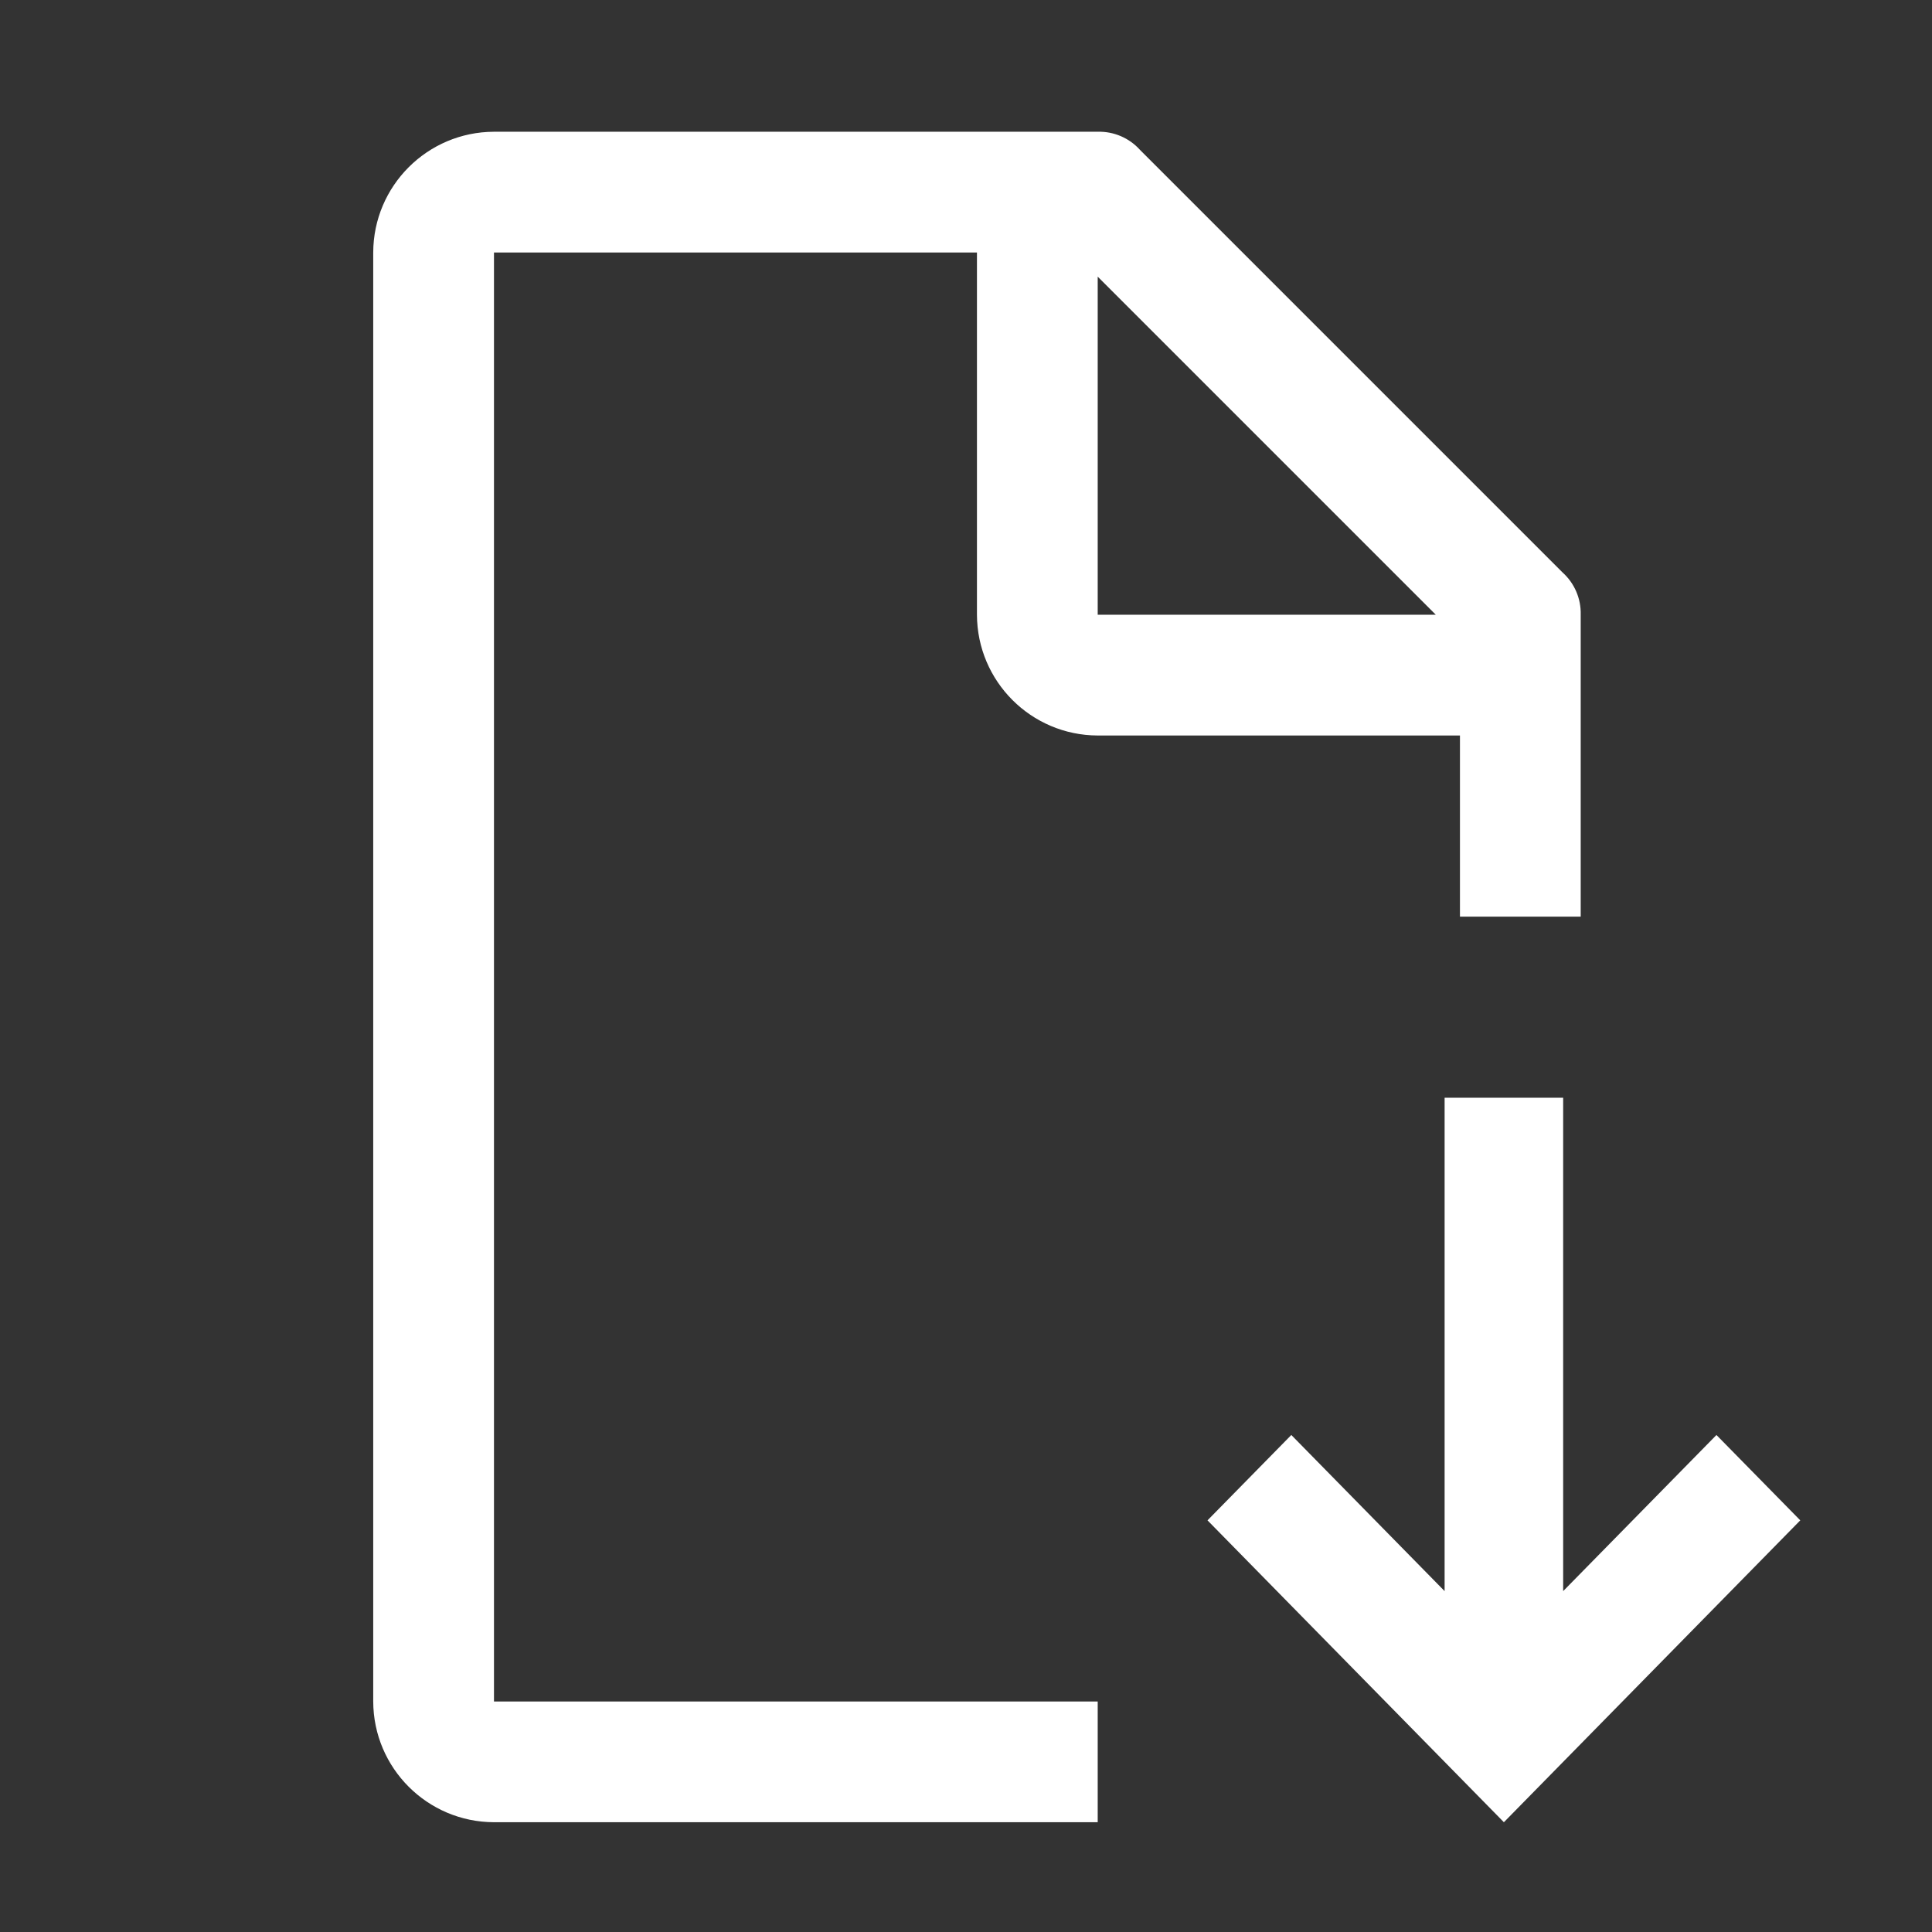
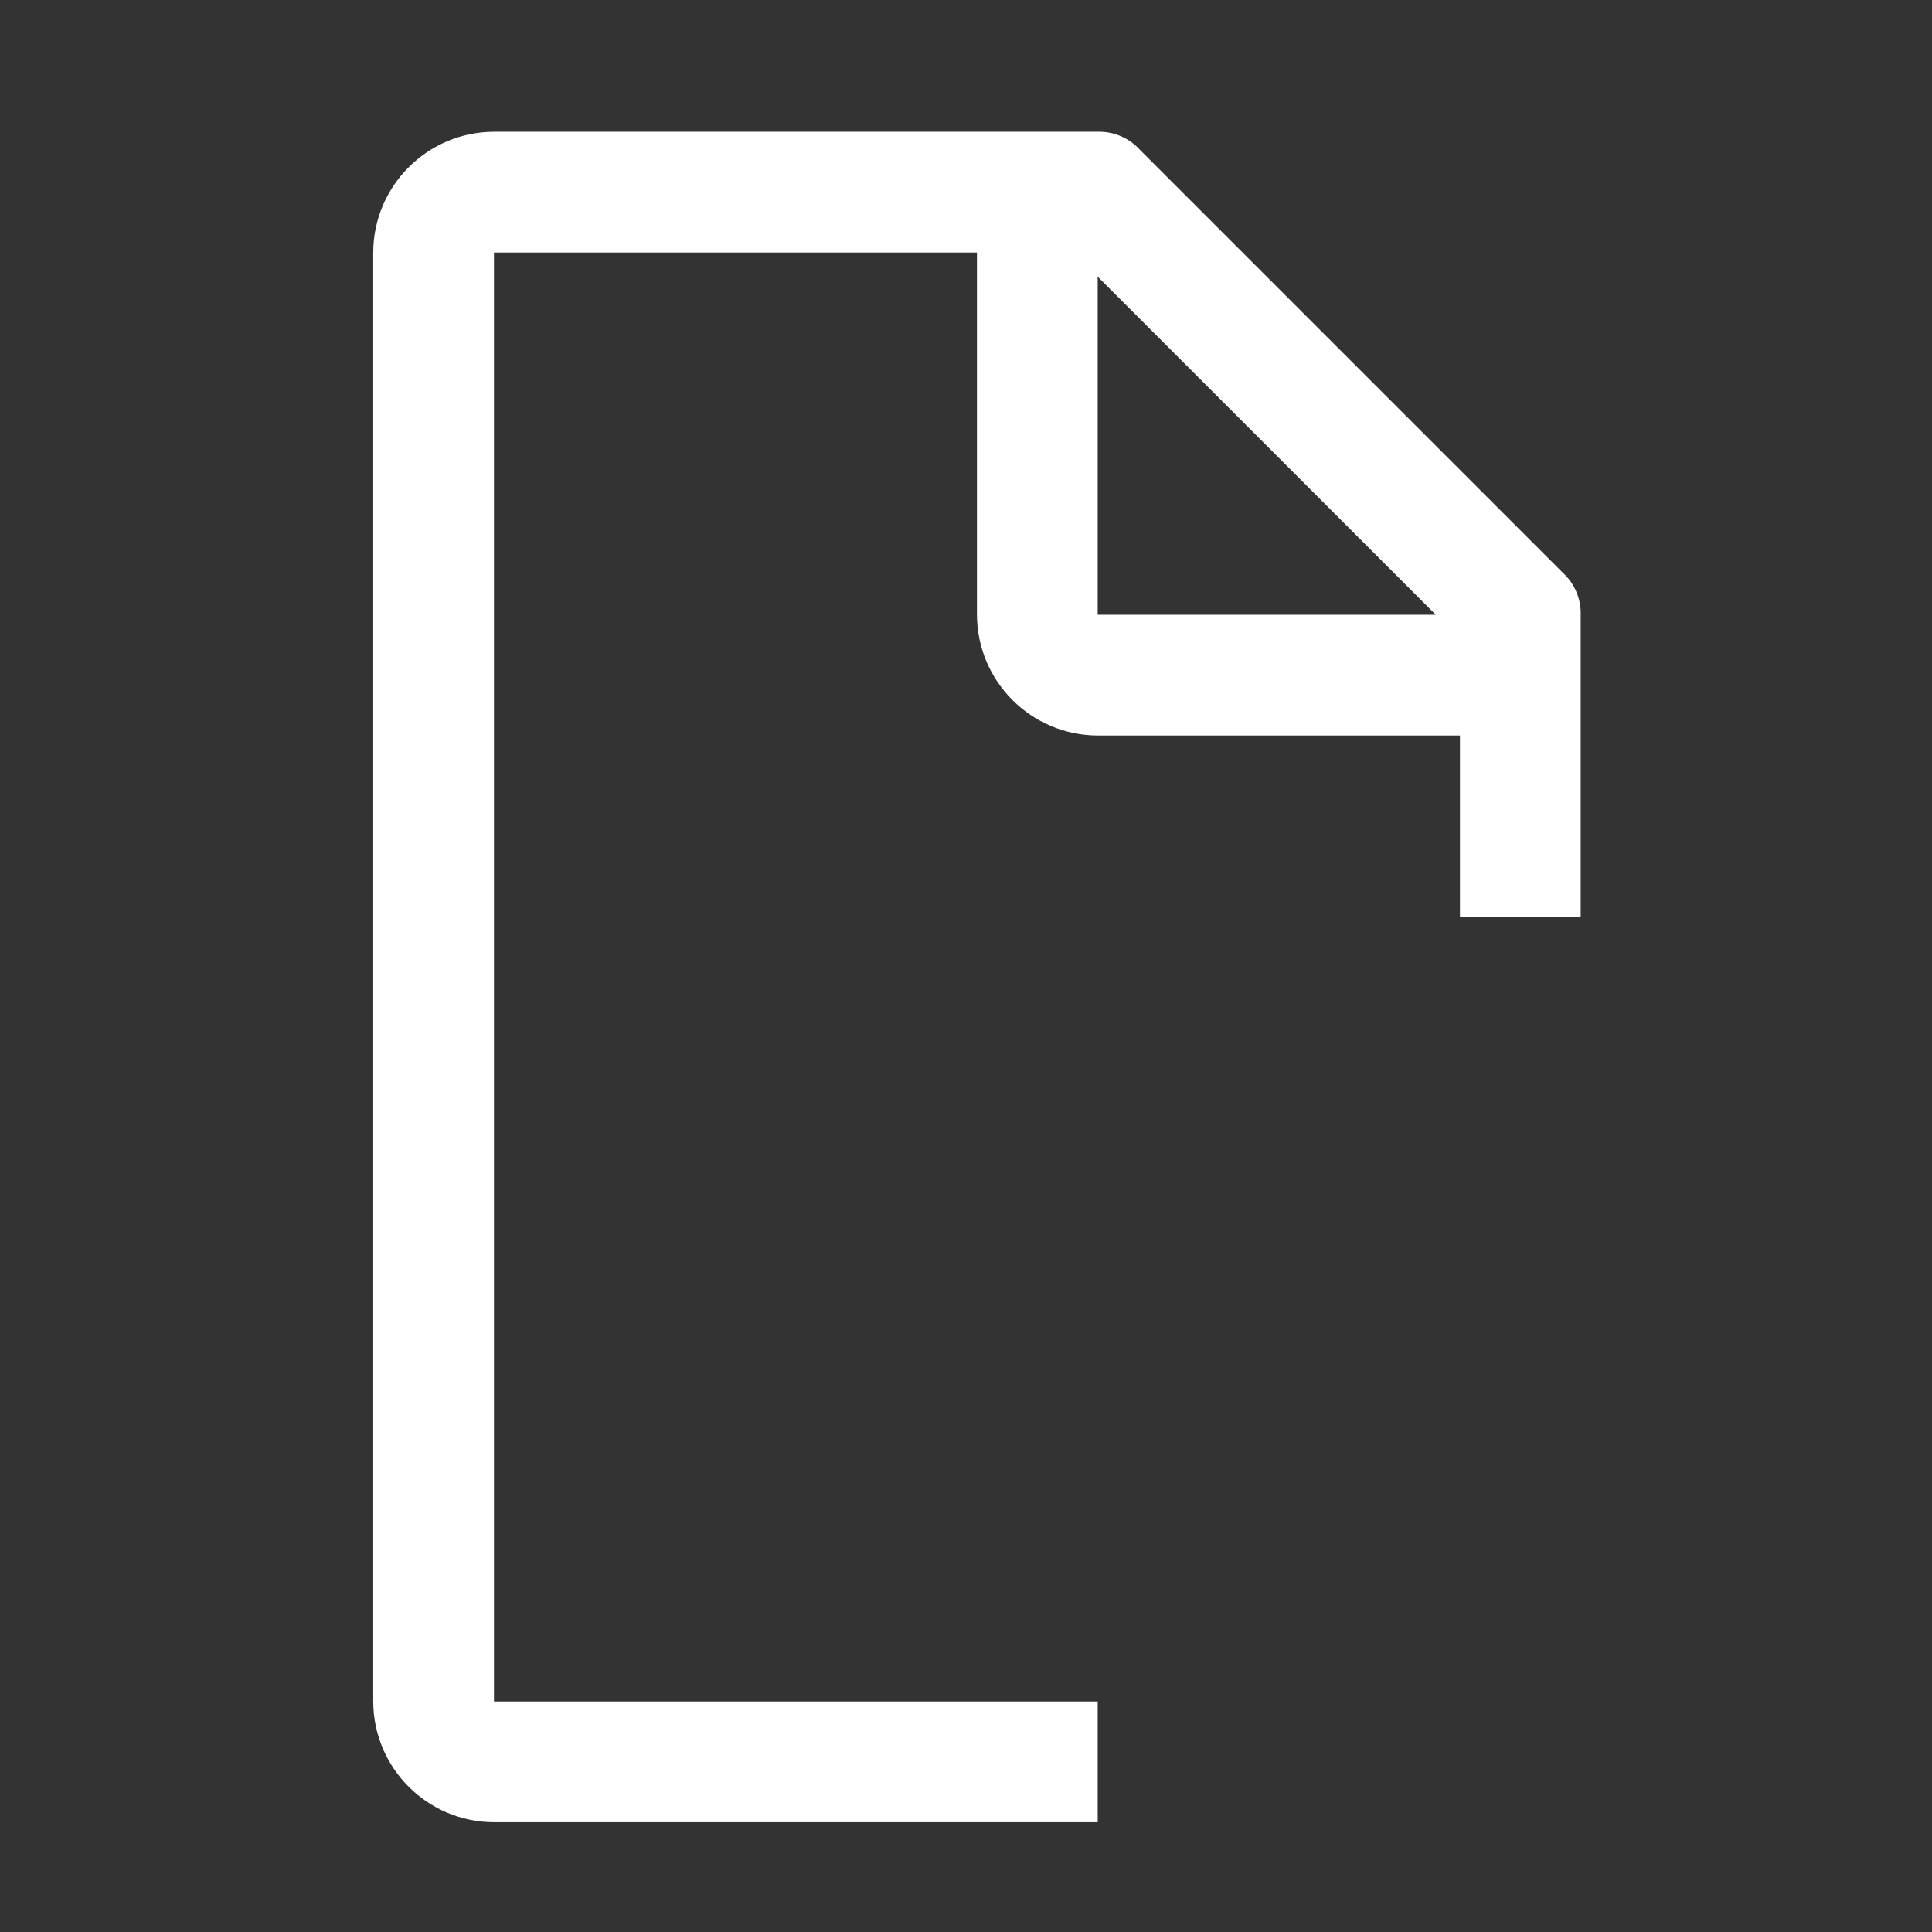
<svg xmlns="http://www.w3.org/2000/svg" width="88" height="88" viewBox="0 0 88 88" fill="none">
  <rect x="0" y="0" width="88" height="88" fill="#333333" stroke="none" />
-   <path d="M82 69.25L78.182 65.362L71.2 72.473V50H65.8V72.473L58.818 65.362L55 69.25L68.5 83L82 69.25Z" fill="white" />
  <path fill-rule="evenodd" clip-rule="evenodd" d="M22.5 77.5H49.999V83H22.5C19.466 82.991 17.009 80.534 17 77.5V11.501C17.009 8.467 19.466 6.01 22.5 6.001H49.999C50.731 5.981 51.434 6.282 51.924 6.826L71.174 26.076C71.717 26.566 72.019 27.269 71.999 28.001V41.751H66.499V33.501H49.999C46.966 33.492 44.509 31.034 44.499 28.001V11.501H22.5V77.5ZM65.399 28.001L49.999 12.601V28.001H65.399Z" fill="white" />
</svg>